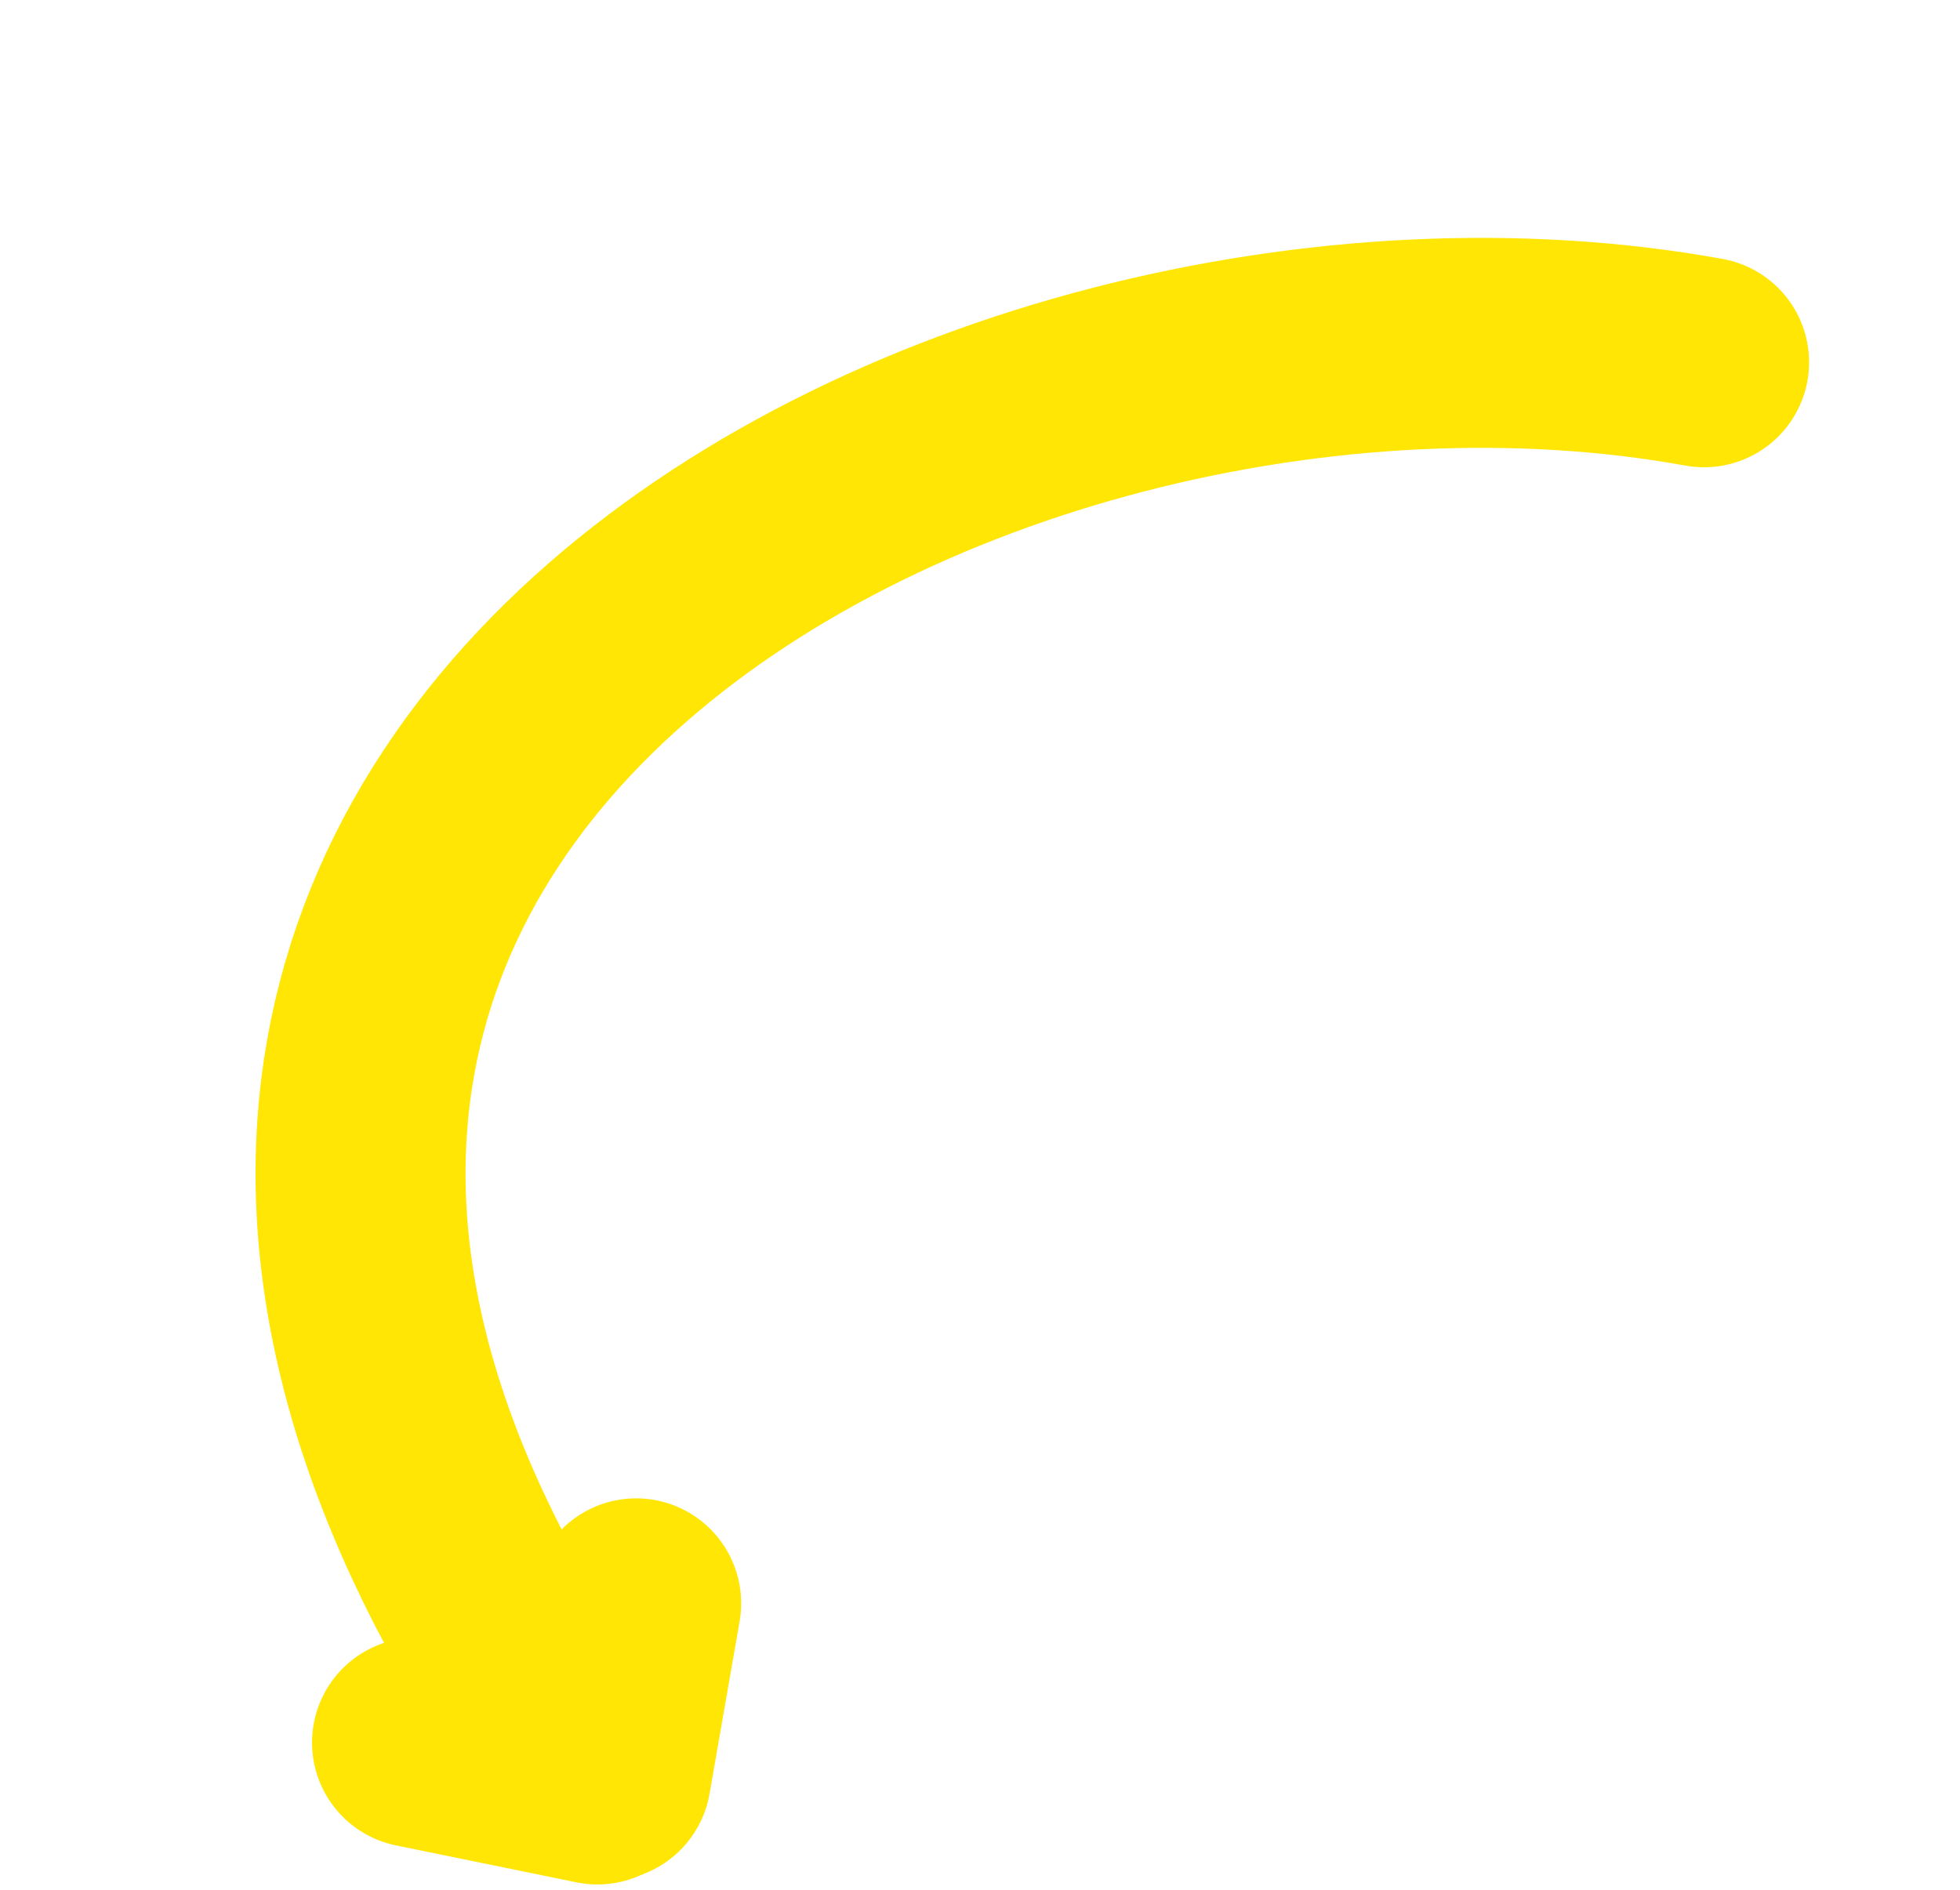
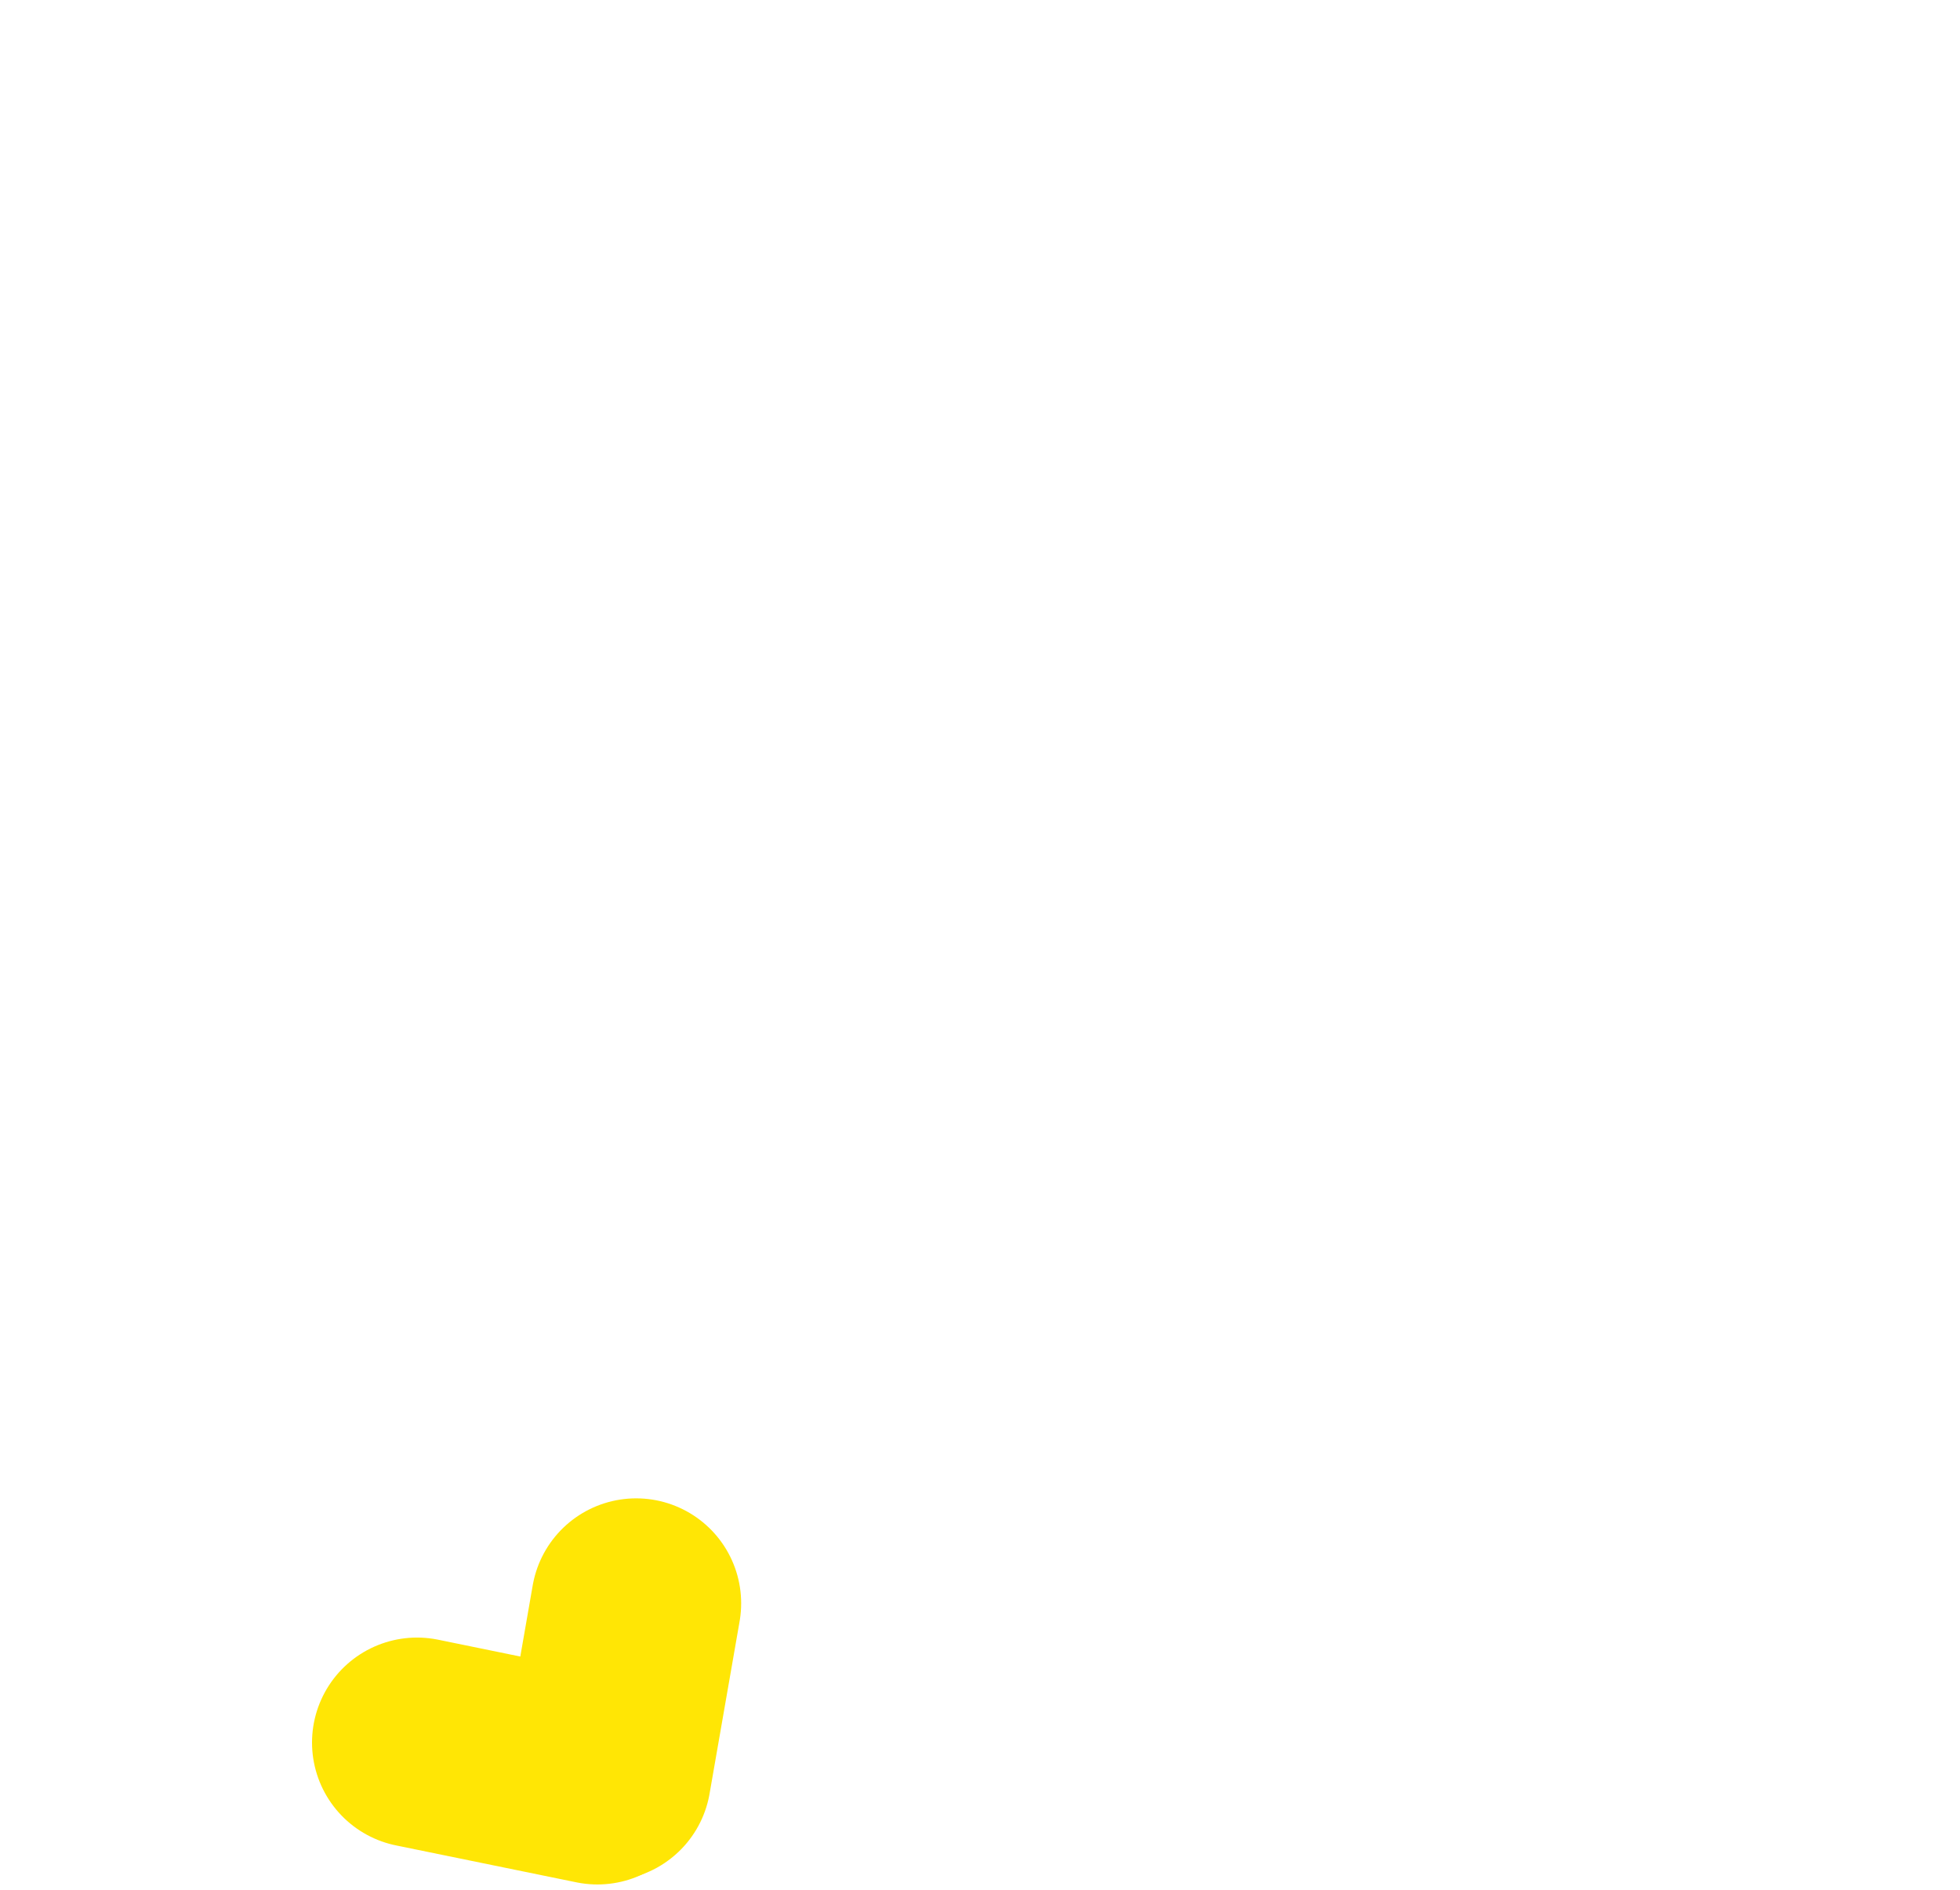
<svg xmlns="http://www.w3.org/2000/svg" width="56" height="54" viewBox="0 0 56 54" fill="none">
-   <path d="M48.688 10.352C27.532 6.5 -3.396 22.998 16.941 50.788" stroke="#FFE605" stroke-width="6" stroke-linecap="round" />
  <path d="M18.176 45.815L17.317 50.744" stroke="#FFE605" stroke-width="6" stroke-linecap="round" />
  <path d="M11.915 49.793L17.069 50.848" stroke="#FFE605" stroke-width="6" stroke-linecap="round" />
</svg>